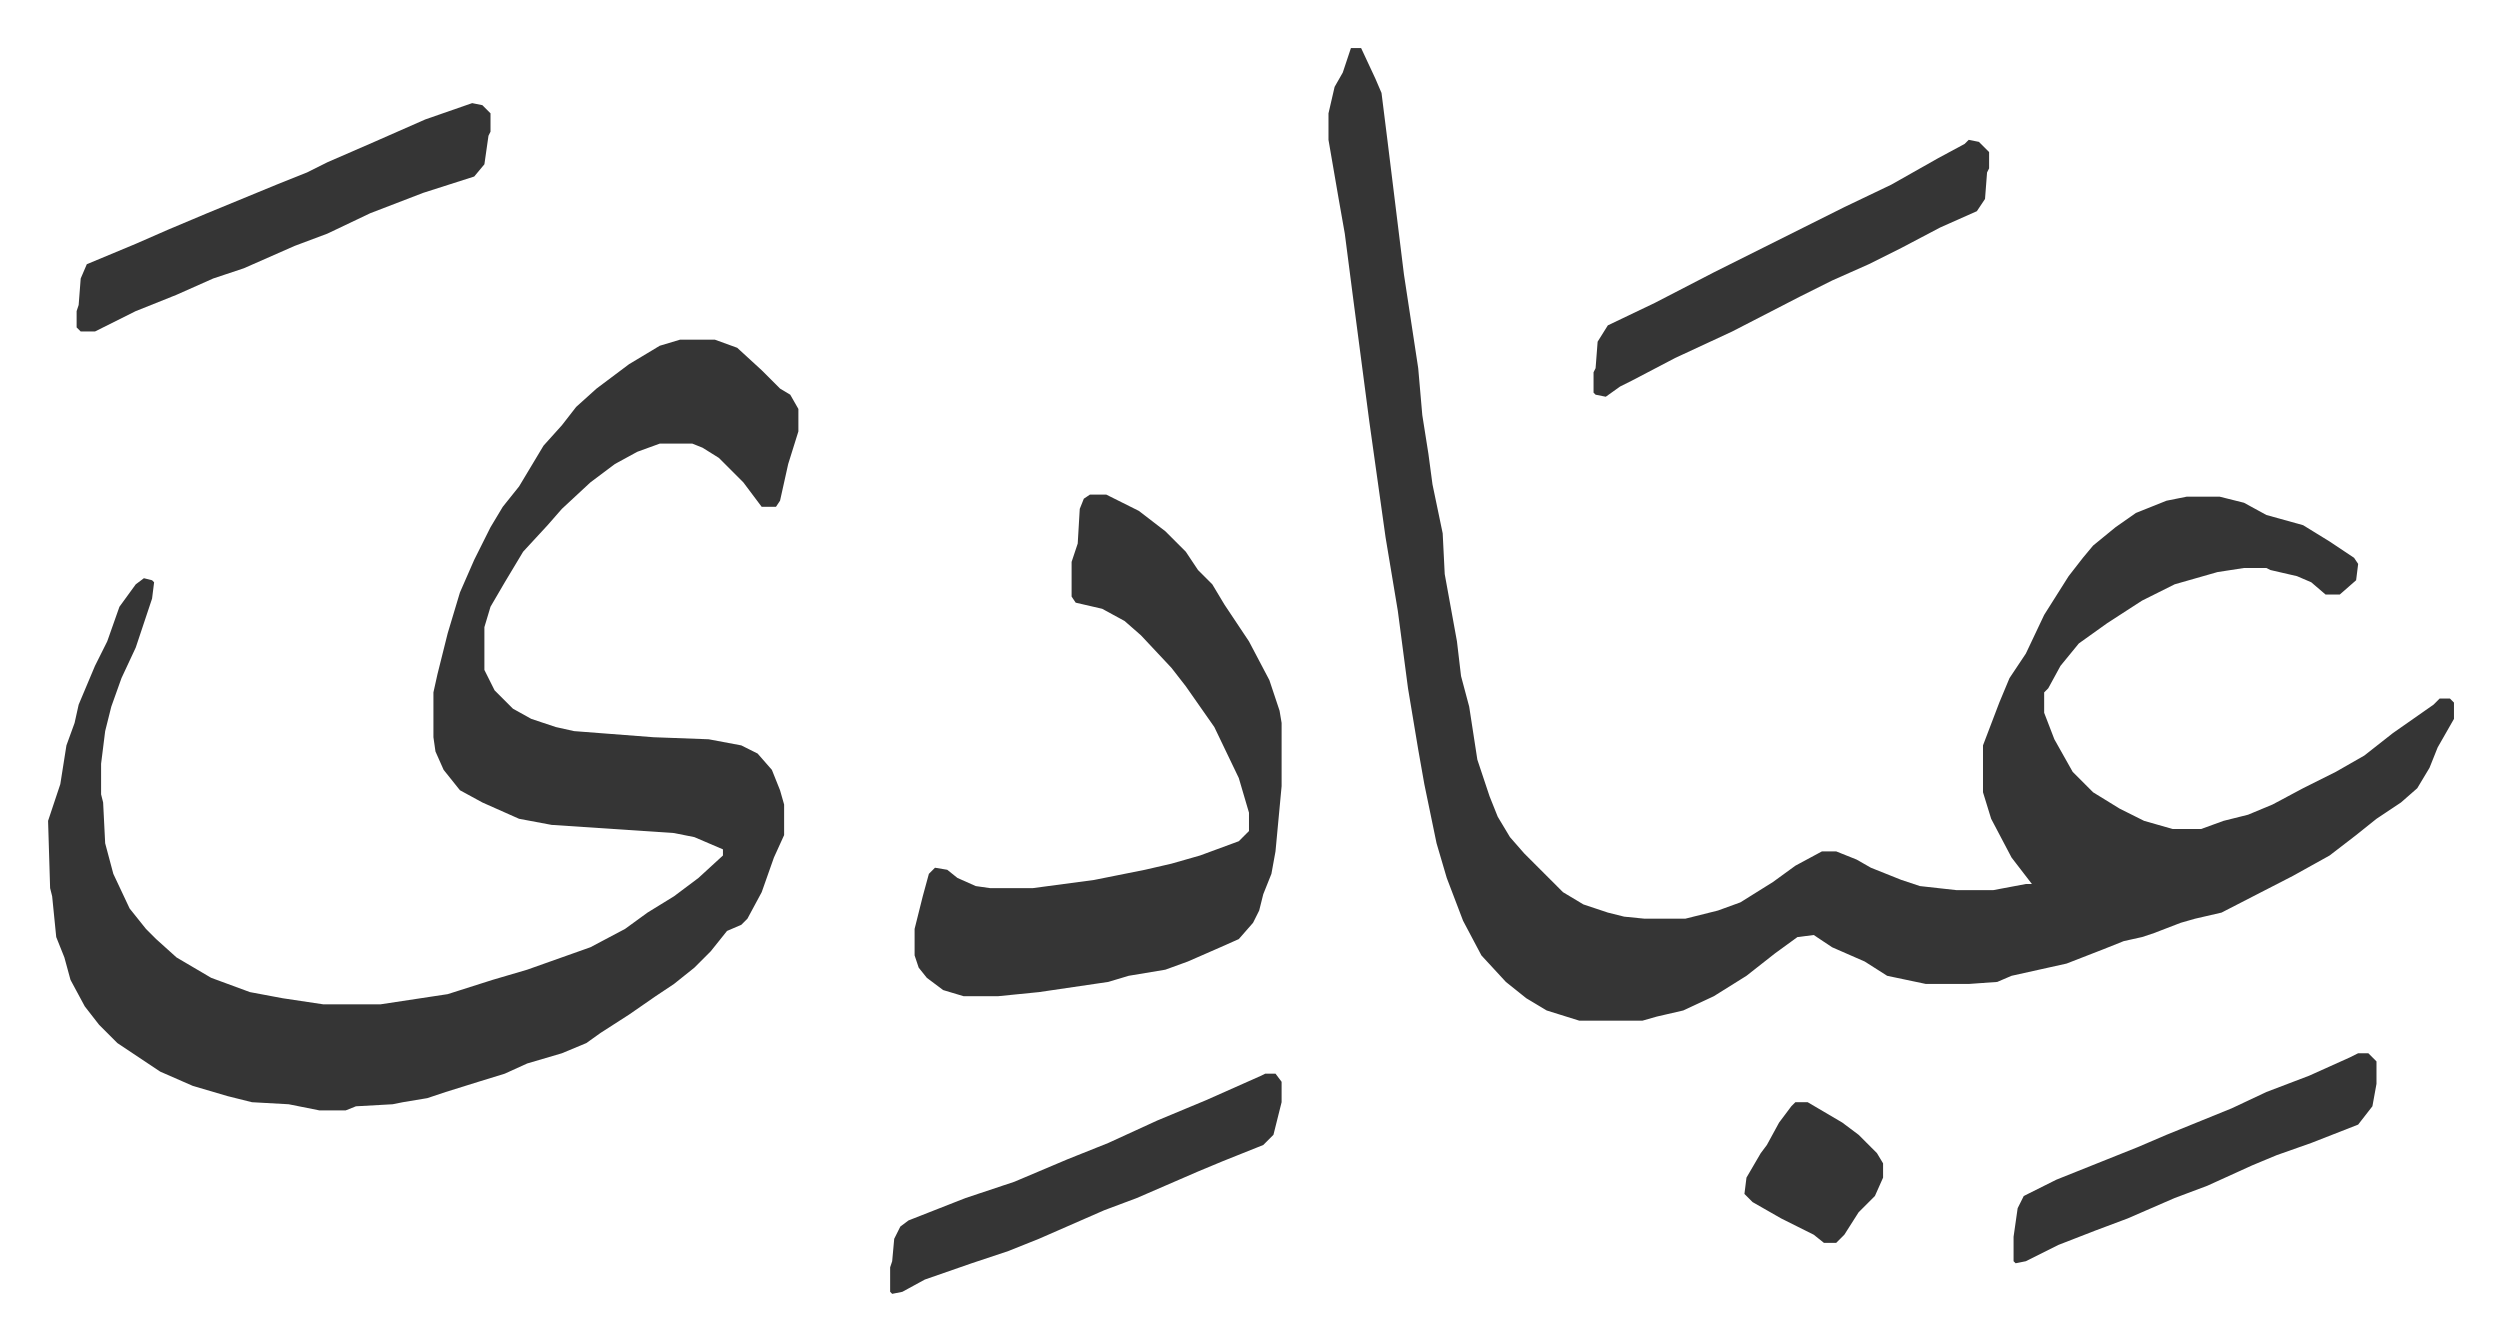
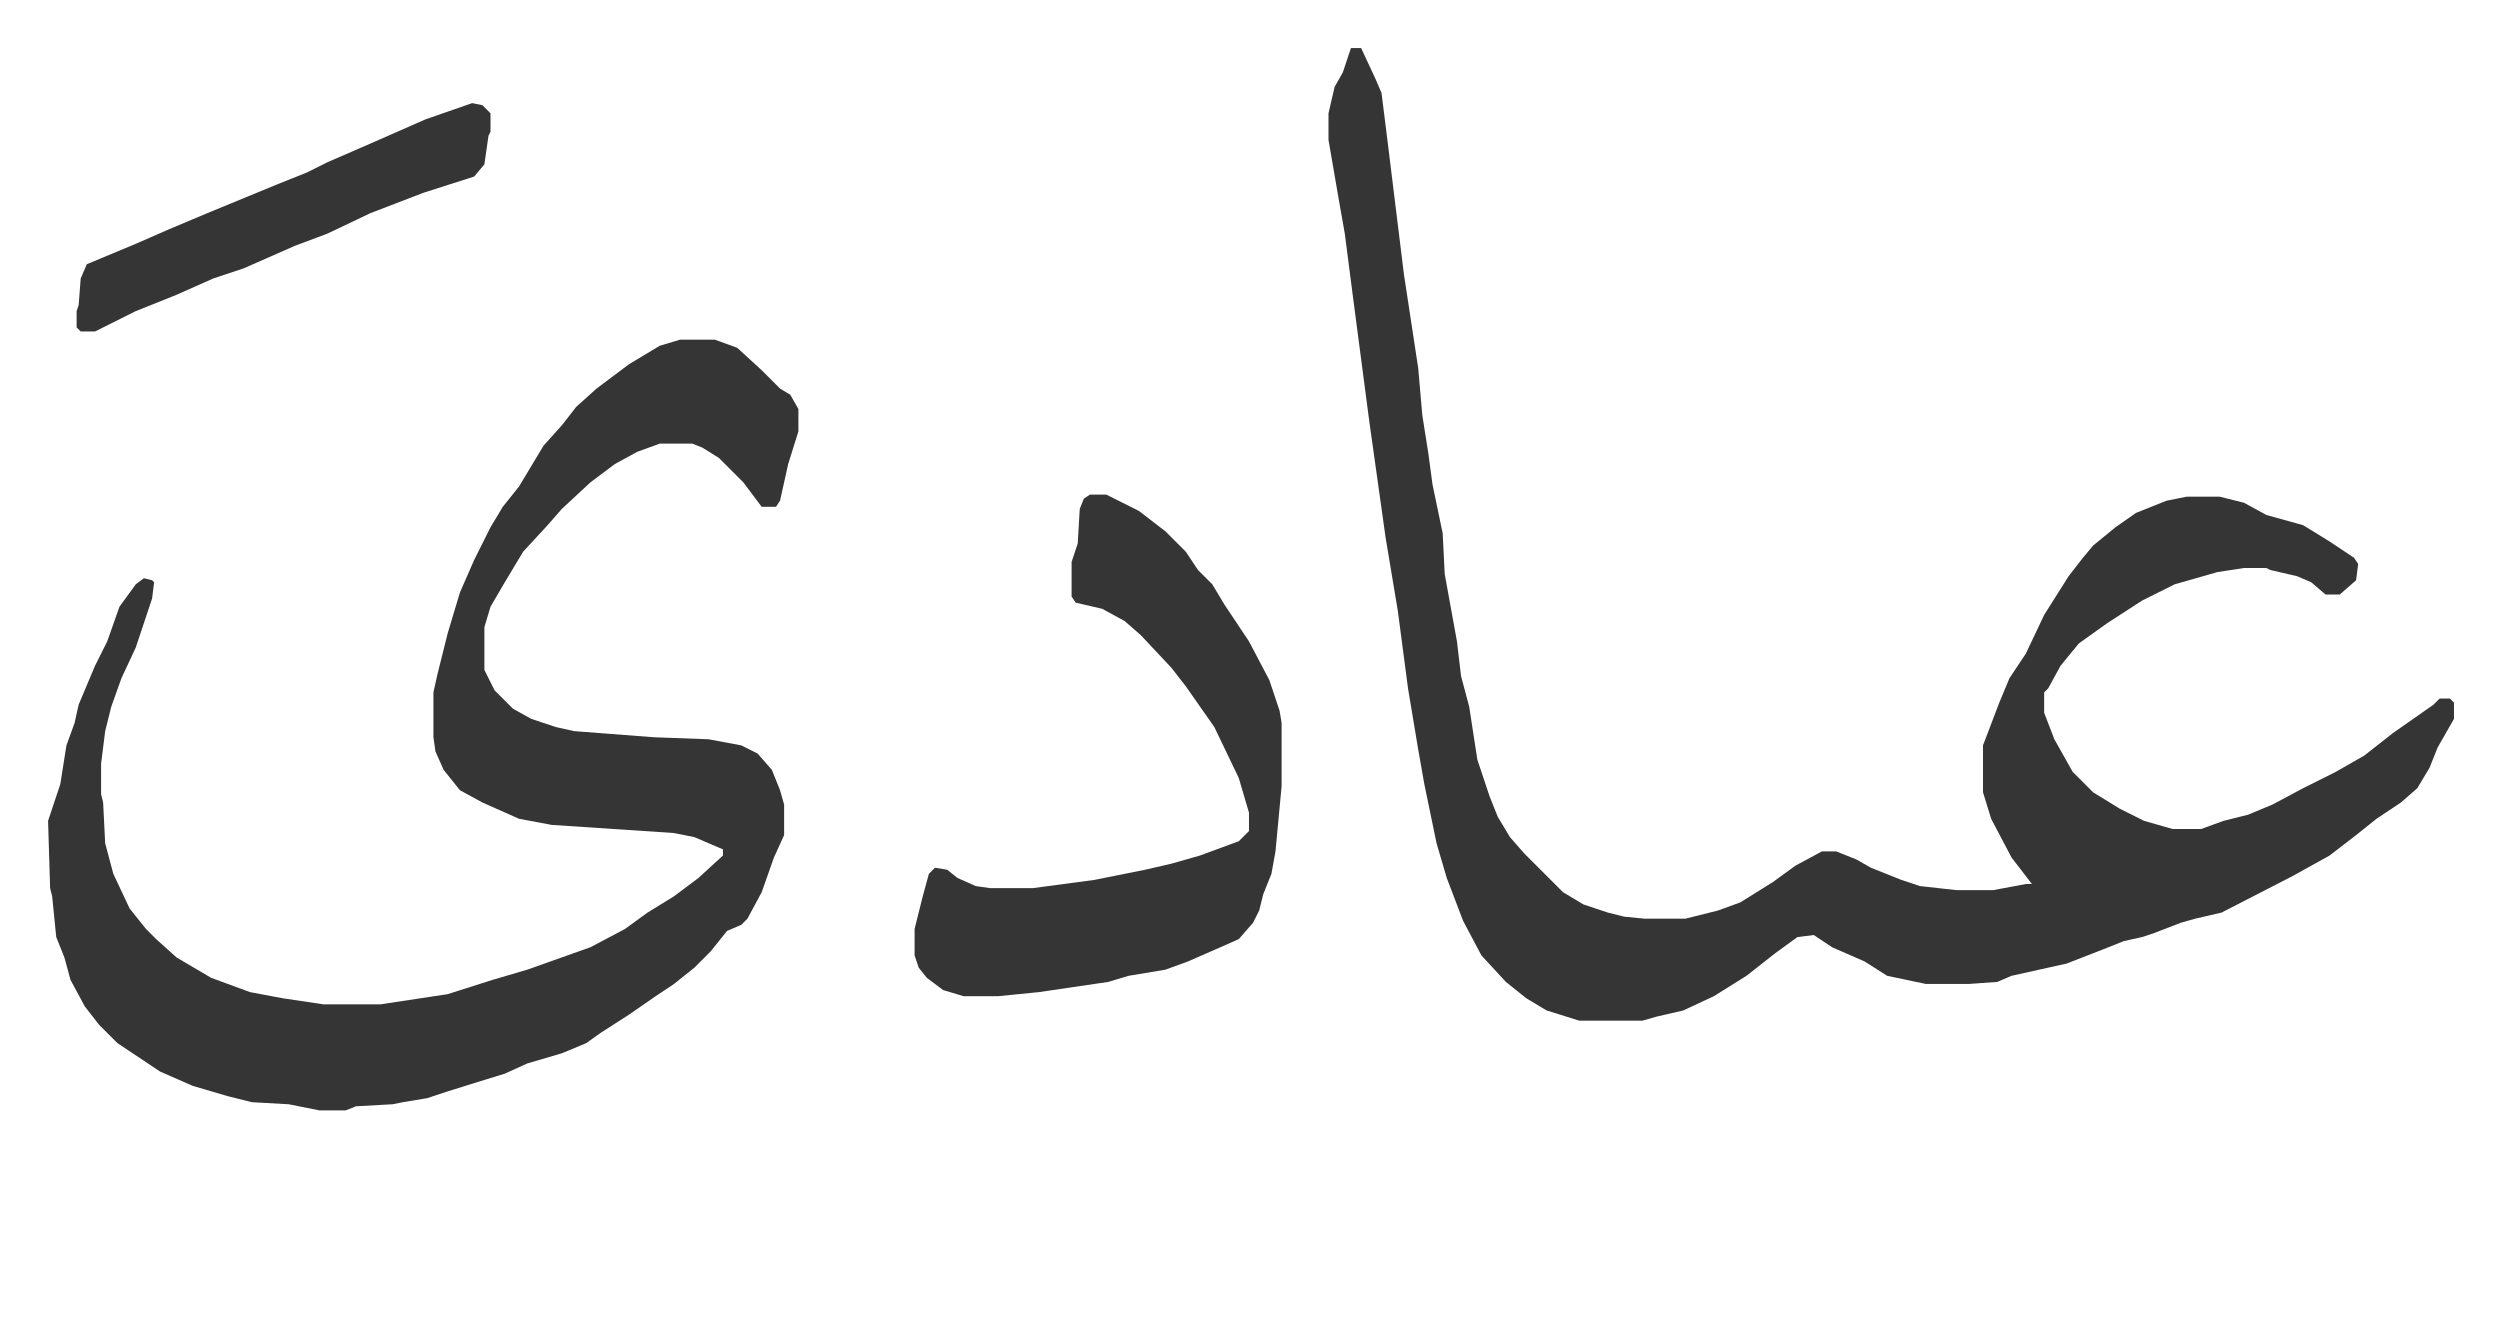
<svg xmlns="http://www.w3.org/2000/svg" role="img" viewBox="-23.58 471.42 1226.16 657.16">
  <path fill="#353535" id="rule_normal" d="M639 495h5l7 15 3 7 3 24 8 65 7 46 2 23 3 19 2 15 5 24 1 20 6 33 2 17 4 15 4 26 6 18 4 10 6 10 7 8 19 19 10 6 12 4 8 2 10 1h20l16-4 11-4 16-10 11-8 13-7h7l10 4 7 4 15 6 9 3 18 2h18l16-3h3l-10-13-10-19-4-13v-23l8-21 5-12 8-12 9-19 12-19 7-9 5-6 11-9 10-7 15-6 10-2h16l12 3 11 6 18 5 13 8 12 8 2 3-1 8-8 7h-7l-7-6-7-3-13-3-2-1h-11l-13 2-21 6-16 8-17 11-14 10-9 11-6 11-2 2v10l5 13 9 16 10 10 13 8 12 6 14 4h14l11-4 12-3 12-5 15-8 16-8 14-8 14-11 20-14 3-3h5l2 2v8l-8 14-4 10-6 10-8 7-12 8-10 8-13 10-18 10-35 18-13 3-7 2-13 5-6 2-9 2-10 4-18 7-27 6-7 3-14 1h-21l-19-4-11-7-16-7-9-6-8 1-11 8-14 11-16 10-15 7-13 3-7 2h-31l-16-5-10-6-10-8-12-13-9-17-8-21-5-17-6-29-3-17-5-30-5-38-6-36-8-57-8-61-4-31-3-17-5-29v-13l3-13 4-7zM310 638h17l11 4 12 11 9 9 5 3 4 7v11l-5 16-4 18-2 3h-7l-9-12-12-12-8-5-5-2h-16l-11 4-11 6-12 9-14 13-7 8-12 13-9 15-7 12-3 10v21l5 10 9 9 9 5 12 4 9 2 39 3 27 1 16 3 8 4 7 8 4 10 2 7v15l-5 11-6 17-7 13-3 3-7 3-8 10-8 8-10 8-9 6-13 9-14 9-7 5-12 5-17 5-11 5-13 4-16 5-9 3-12 2-5 1-18 1-5 2h-13l-15-3-18-1-12-3-17-5-16-7-21-14-9-9-7-9-7-13-3-11-4-10-2-20-1-4-1-33 6-18 3-19 4-11 2-9 8-19 6-12 6-17 8-11 4-3 4 1 1 1-1 8-8 24-7 15-5 14-3 12-2 16v15l1 4 1 20 4 15 8 17 8 10 5 5 10 9 17 10 19 7 16 3 20 3h28l33-5 22-7 17-5 31-11 17-9 11-8 13-8 12-9 12-11v-3l-14-6-10-2-60-4-16-3-18-8-11-6-8-10-4-9-1-7v-22l2-9 5-20 6-20 7-16 8-16 6-10 8-10 12-20 9-10 7-9 10-9 16-12 15-9zm201 76h8l16 8 13 10 10 10 6 9 7 7 6 10 12 18 10 19 5 15 1 6v31l-3 32-2 11-4 10-2 8-3 6-7 8-9 4-16 7-11 4-18 3-10 3-34 5-20 2h-17l-10-3-8-6-4-5-2-6v-13l4-16 3-11 3-3 6 1 5 4 9 4 7 1h21l30-4 25-5 13-3 14-4 19-7 5-5v-9l-5-17-12-25-14-20-7-9-15-16-8-7-11-6-13-3-2-3v-17l3-9 1-17 2-5zM208 522l5 1 4 4v9l-1 2-2 14-5 6-25 8-26 10-21 10-16 6-25 11-15 5-18 8-20 8-16 8-4 2h-7l-2-2v-8l1-3 1-13 3-7 24-10 16-7 19-8 34-14 15-6 10-5 23-10 25-11z" />
-   <path fill="#353535" id="rule_normal" d="M942 540l5 1 5 5v8l-1 2-1 13-4 6-18 8-19 10-16 8-18 8-16 8-33 17-28 13-21 11-6 3-7 5-5-1-1-1v-10l1-2 1-13 5-8 23-11 29-15 48-24 16-8 23-11 23-13 13-7zM597 998h5l3 4v10l-4 16-5 5-20 8-12 5-30 13-16 6-32 14-15 6-18 6-23 8-11 6-5 1-1-1v-12l1-3 1-11 3-6 4-3 28-11 24-8 26-11 20-8 24-11 24-10 27-12zm536-10h5l4 4v11l-2 11-7 9-23 9-17 6-12 5-22 10-16 6-23 10-16 6-18 7-16 8-5 1-1-1v-12l2-14 3-6 16-8 20-8 20-8 14-6 32-13 17-8 21-8 20-9zm-276 24h6l17 10 8 6 9 9 3 5v7l-4 9-8 8-7 11-4 4h-6l-5-4-16-8-14-8-4-4 1-8 7-12 3-4 6-11 6-8z" />
</svg>